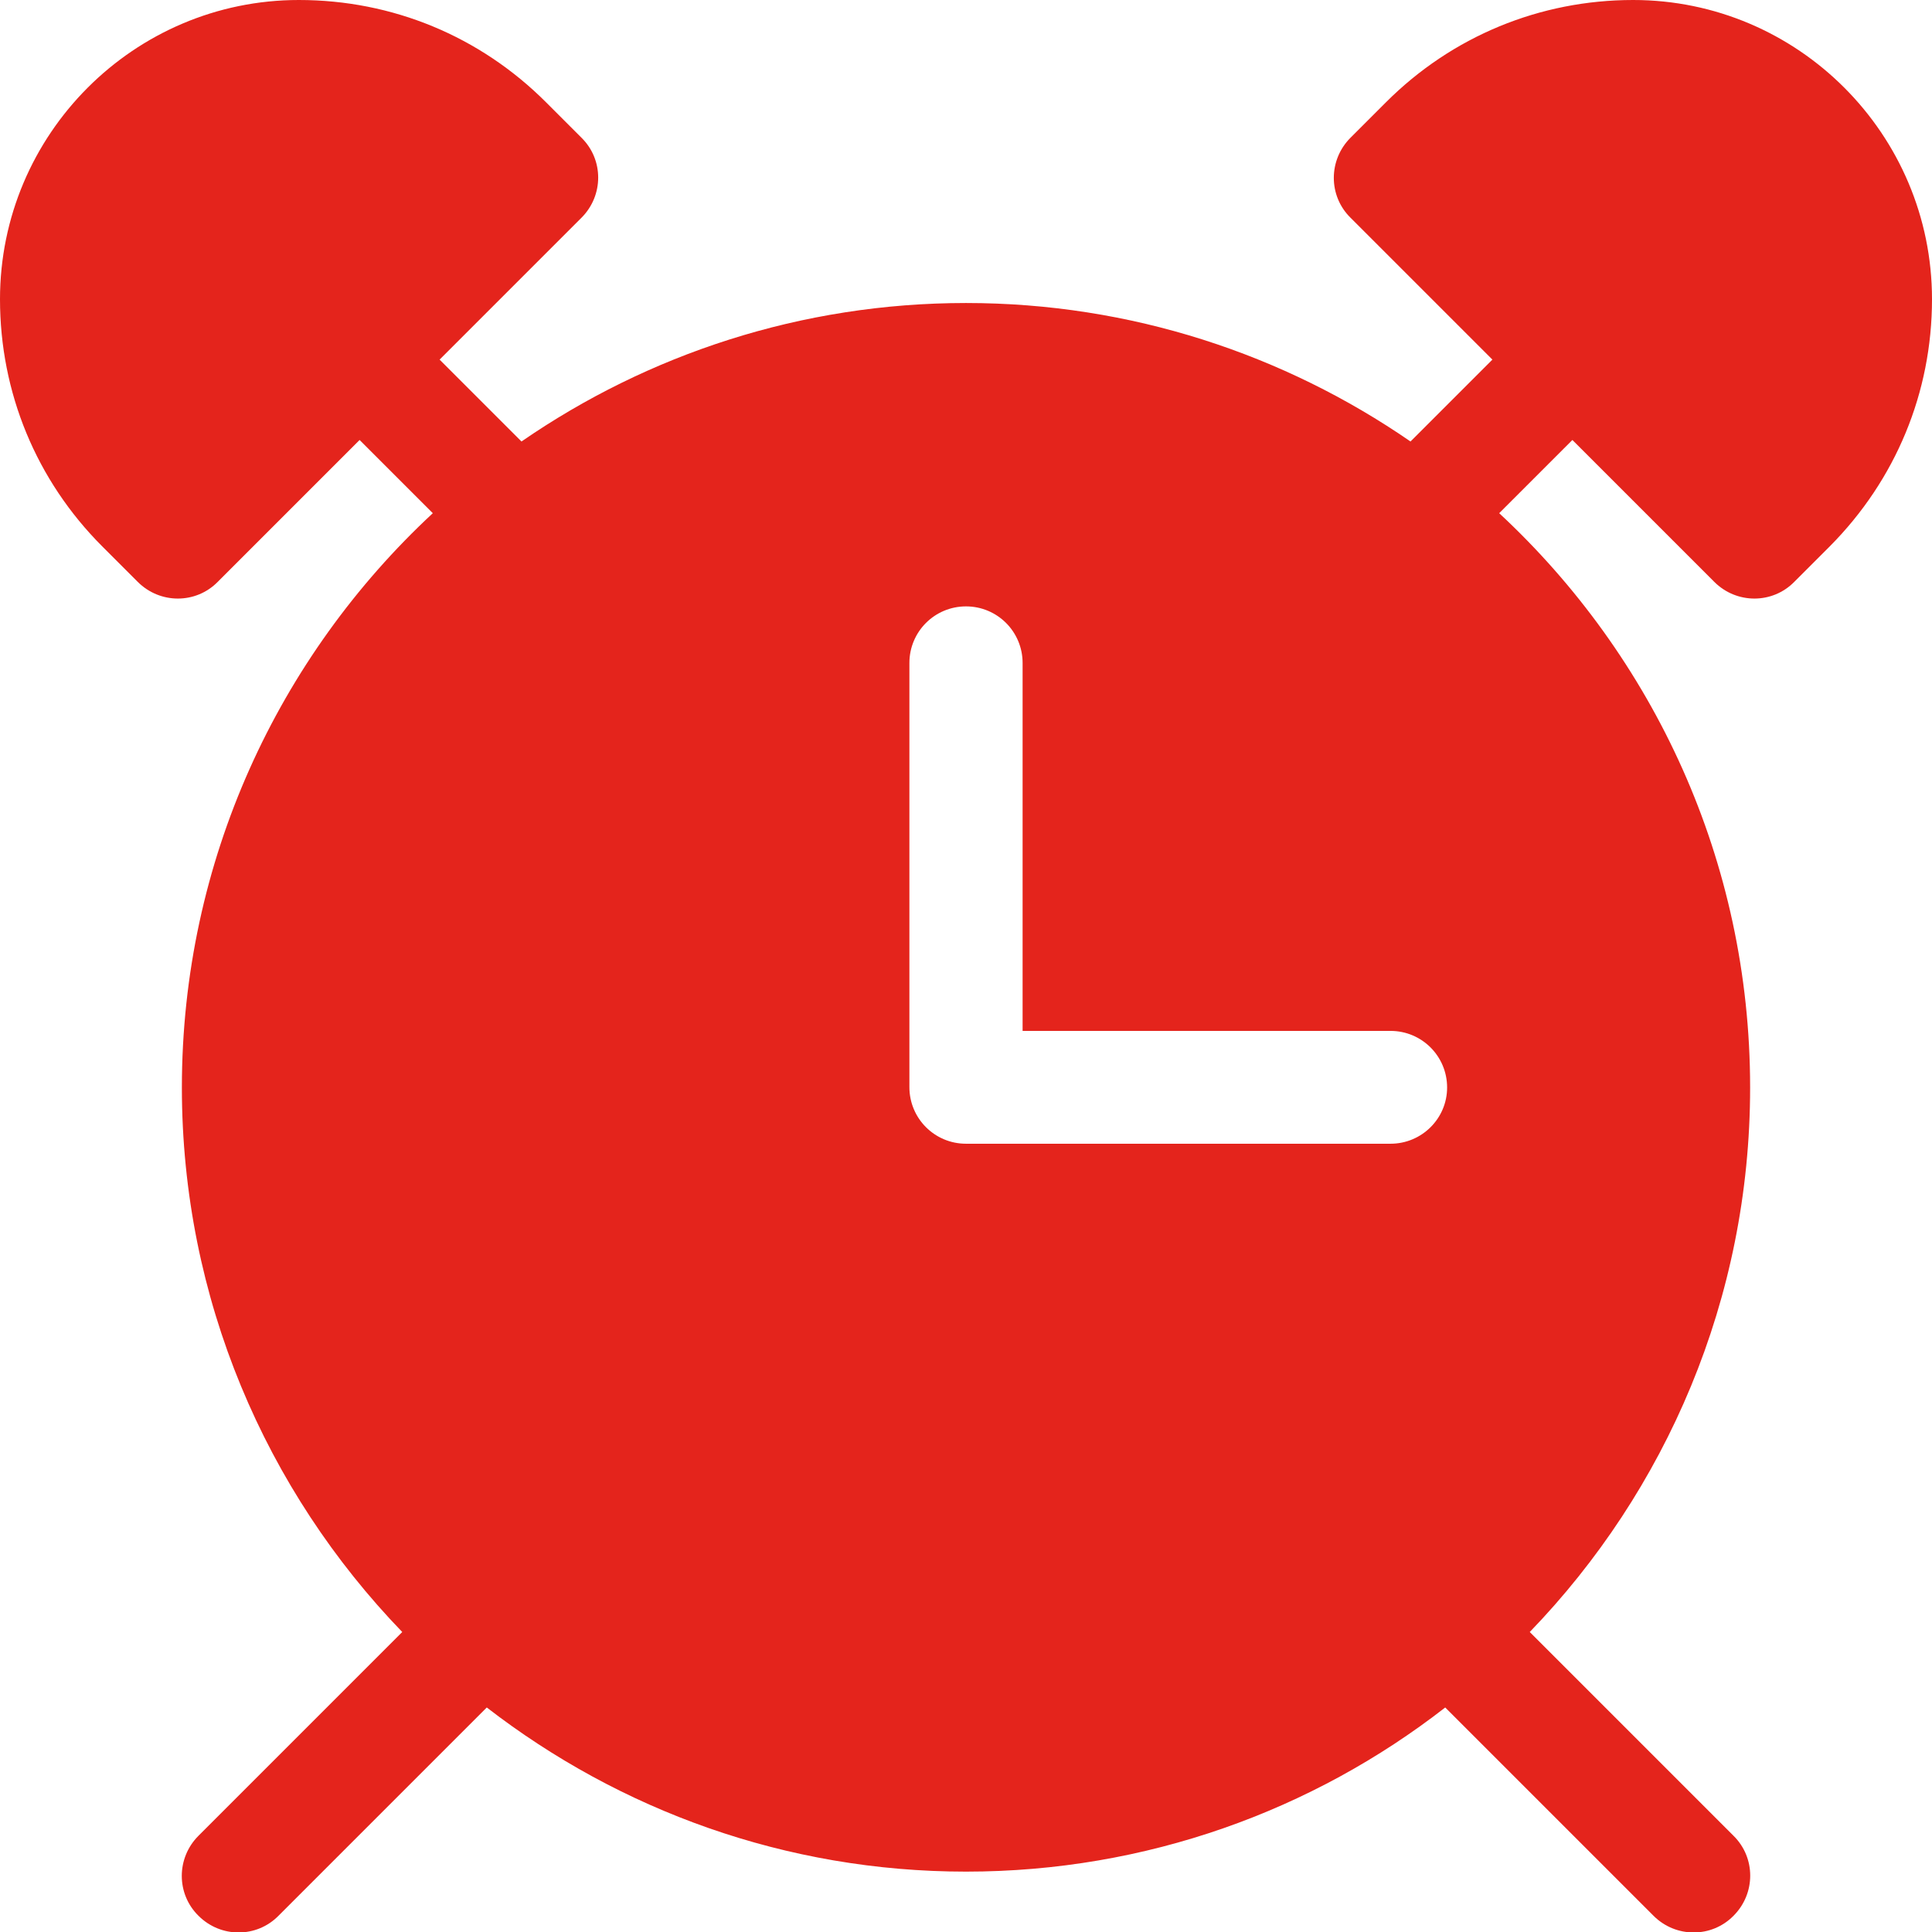
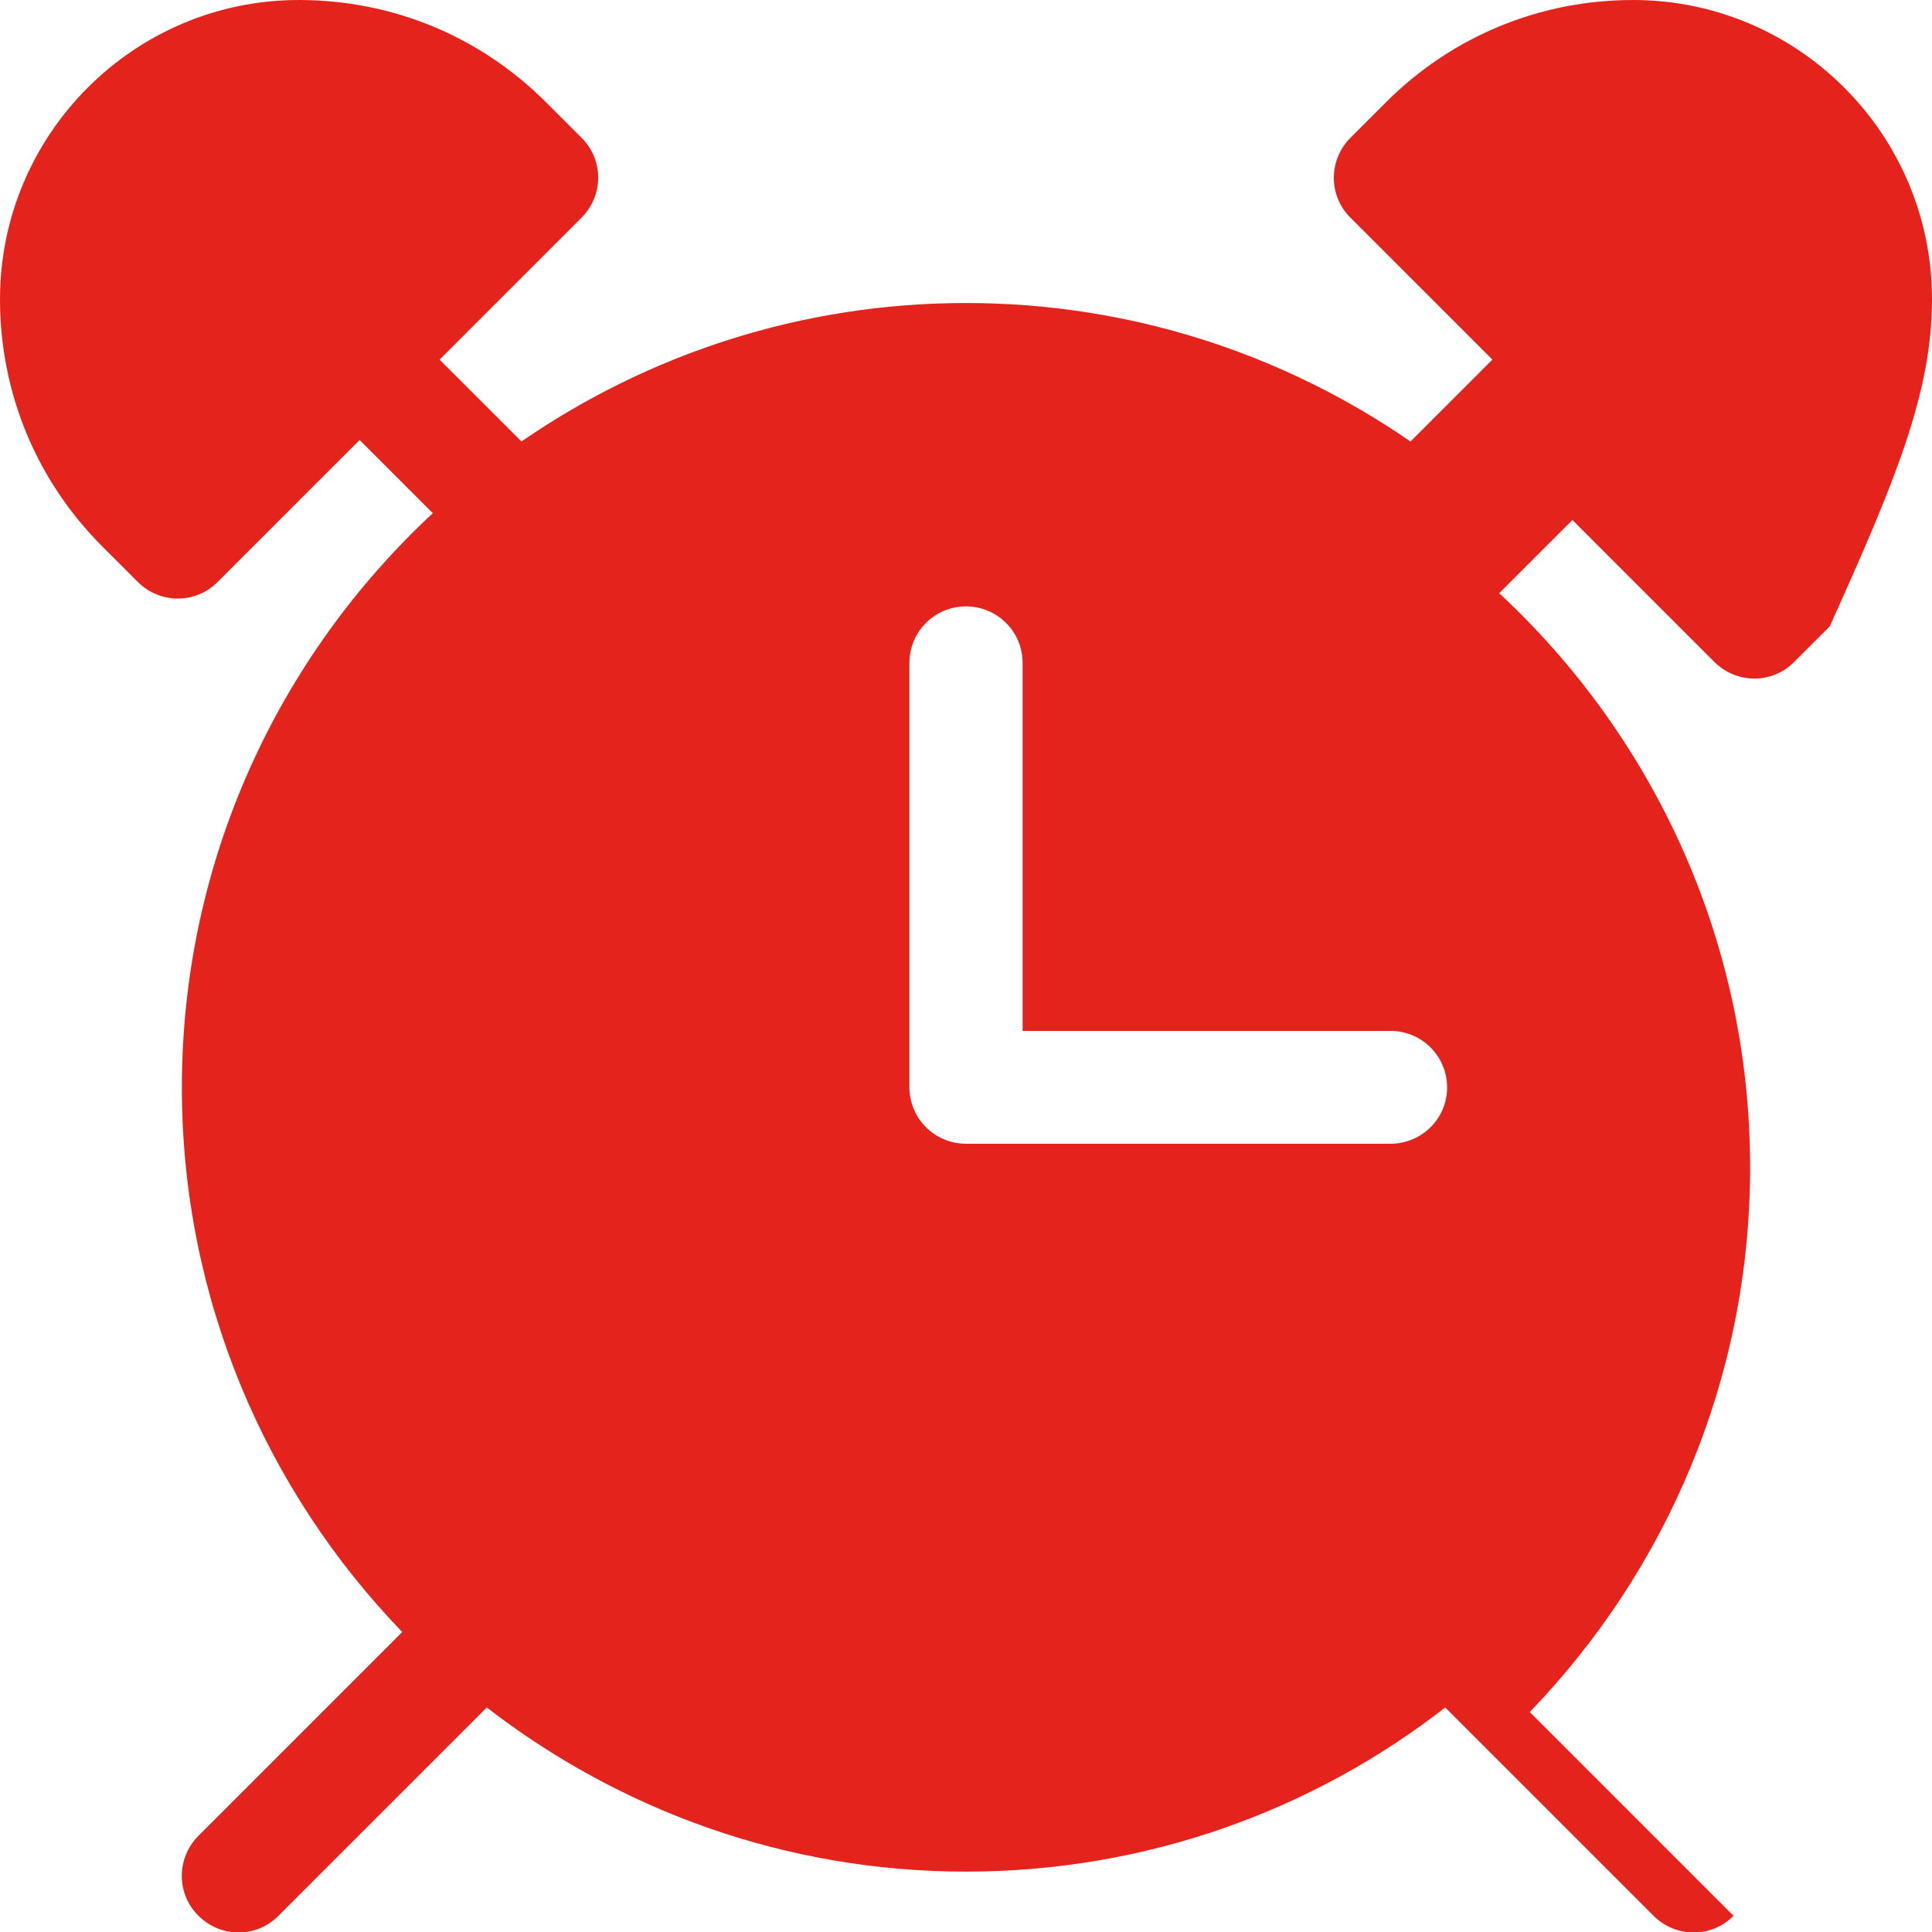
<svg xmlns="http://www.w3.org/2000/svg" id="Layer_1" x="0px" y="0px" viewBox="0 0 512 512" style="enable-background:new 0 0 512 512;" xml:space="preserve">
  <style type="text/css"> .st0{fill:#E4241C;} </style>
-   <path class="st0" d="M432.8,0c-24.7,0-48,9.6-65.5,27.1l-9.4,9.4c-5.9,5.9-5.9,15.4,0,21.2l37.6,37.6L373.8,117 C340.3,93.9,299.7,80.3,256,80.3S171.7,93.9,138.2,117l-21.7-21.7l37.6-37.6c5.9-5.9,5.9-15.4,0-21.2l-9.4-9.4 C127.2,9.6,104,0,79.2,0C35.5,0,0,35.6,0,79.3c0,24.7,9.6,48,27.1,65.5l9.4,9.4c5.9,5.9,15.4,5.9,21.2,0l37.6-37.6l19.4,19.4 c-40.9,38-66.5,92.2-66.5,152.2c0,56,22.3,106.9,58.4,144.3l-54,54c-5.9,5.9-5.9,15.4,0,21.2c5.9,5.9,15.4,5.9,21.2,0l55.2-55.2 c35.2,27.2,79.2,43.5,127,43.5s91.9-16.2,127-43.5l55.2,55.2c5.9,5.9,15.4,5.9,21.2,0c5.9-5.9,5.9-15.4,0-21.2l-54-54 c36.1-37.4,58.4-88.3,58.4-144.3c0-60.1-25.6-114.2-66.5-152.2l19.4-19.4l37.6,37.6c5.9,5.9,15.4,5.9,21.2,0l9.4-9.4 C502.4,127.2,512,104,512,79.3C512,35.6,476.5,0,432.8,0z M368.5,303.1H256c-8.3,0-15-6.7-15-15V175.7c0-8.3,6.7-15,15-15 c8.3,0,15,6.7,15,15v97.5h97.5c8.3,0,15,6.7,15,15C383.5,296.4,376.8,303.1,368.5,303.1z" />
+   <path class="st0" d="M432.8,0c-24.7,0-48,9.6-65.5,27.1l-9.4,9.4c-5.9,5.9-5.9,15.4,0,21.2l37.6,37.6L373.8,117 C340.3,93.9,299.7,80.3,256,80.3S171.7,93.9,138.2,117l-21.7-21.7l37.6-37.6c5.9-5.9,5.9-15.4,0-21.2l-9.4-9.4 C127.2,9.6,104,0,79.2,0C35.5,0,0,35.6,0,79.3c0,24.7,9.6,48,27.1,65.5l9.4,9.4c5.9,5.9,15.4,5.9,21.2,0l37.6-37.6l19.4,19.4 c-40.9,38-66.5,92.2-66.5,152.2c0,56,22.3,106.9,58.4,144.3l-54,54c-5.9,5.9-5.9,15.4,0,21.2c5.9,5.9,15.4,5.9,21.2,0l55.2-55.2 c35.2,27.2,79.2,43.5,127,43.5s91.9-16.2,127-43.5l55.2,55.2c5.9,5.9,15.4,5.9,21.2,0l-54-54 c36.1-37.4,58.4-88.3,58.4-144.3c0-60.1-25.6-114.2-66.5-152.2l19.4-19.4l37.6,37.6c5.9,5.9,15.4,5.9,21.2,0l9.4-9.4 C502.4,127.2,512,104,512,79.3C512,35.6,476.5,0,432.8,0z M368.5,303.1H256c-8.3,0-15-6.7-15-15V175.7c0-8.3,6.7-15,15-15 c8.3,0,15,6.7,15,15v97.5h97.5c8.3,0,15,6.7,15,15C383.5,296.4,376.8,303.1,368.5,303.1z" />
</svg>